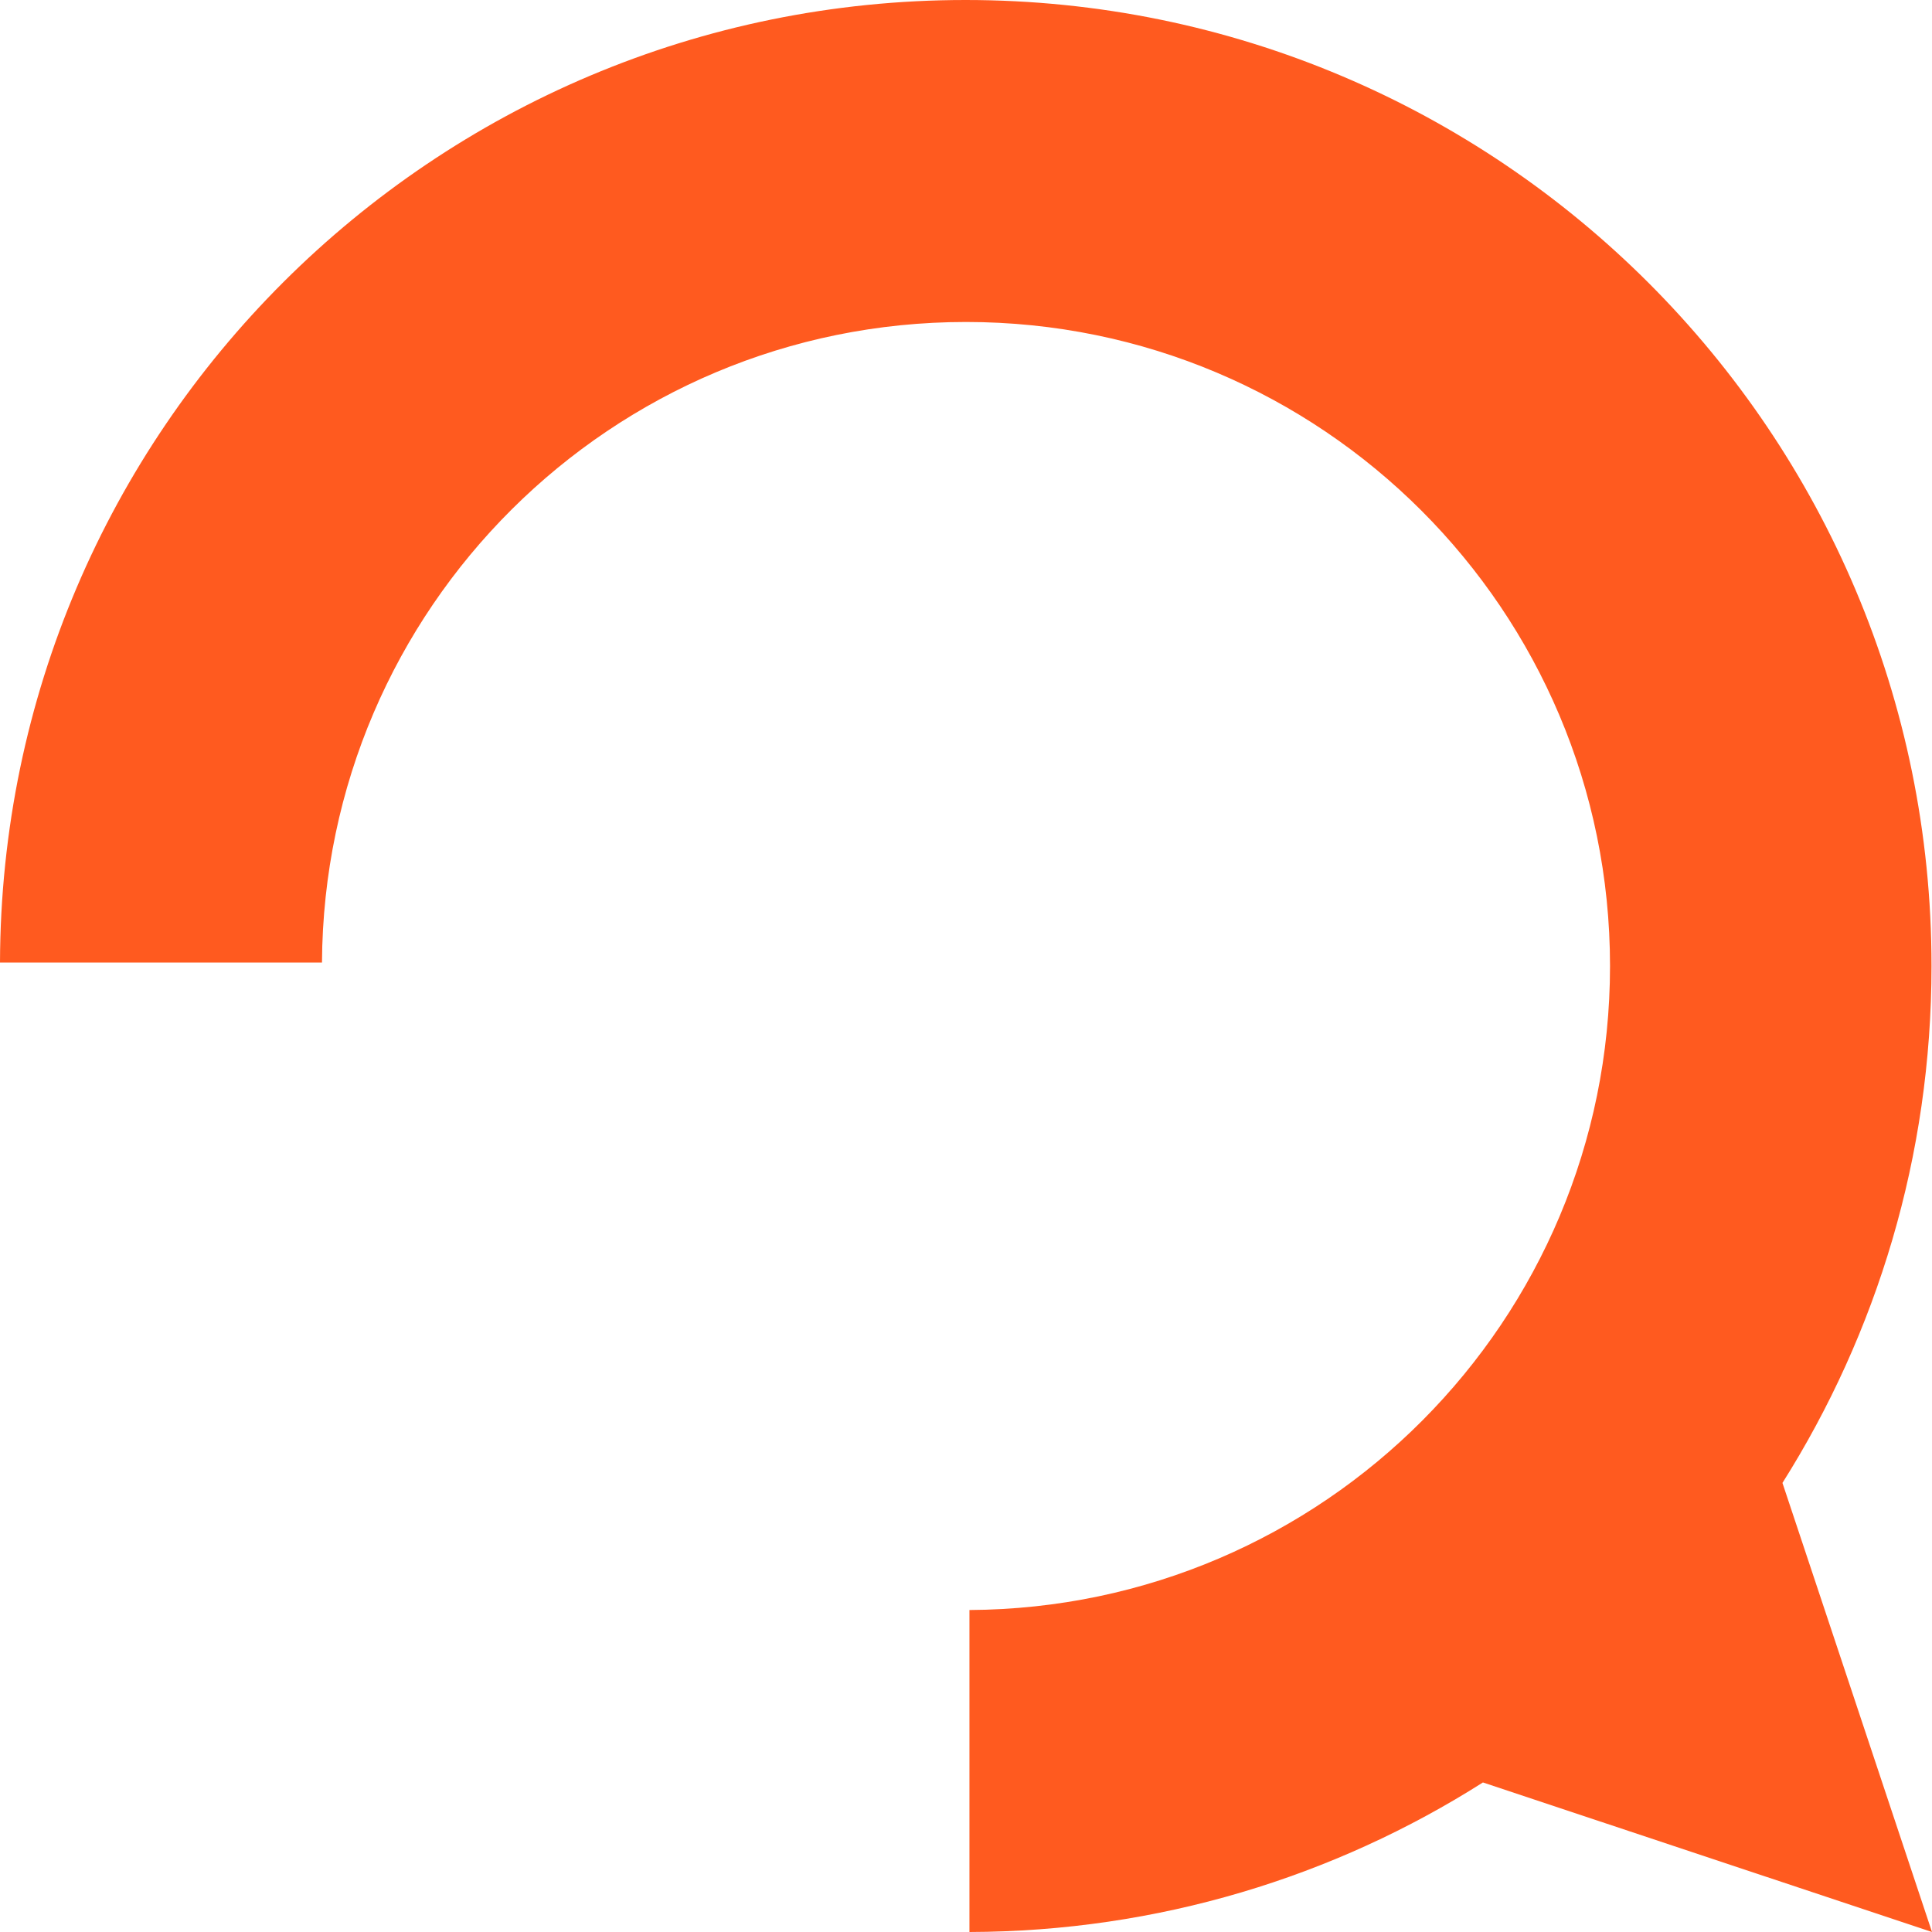
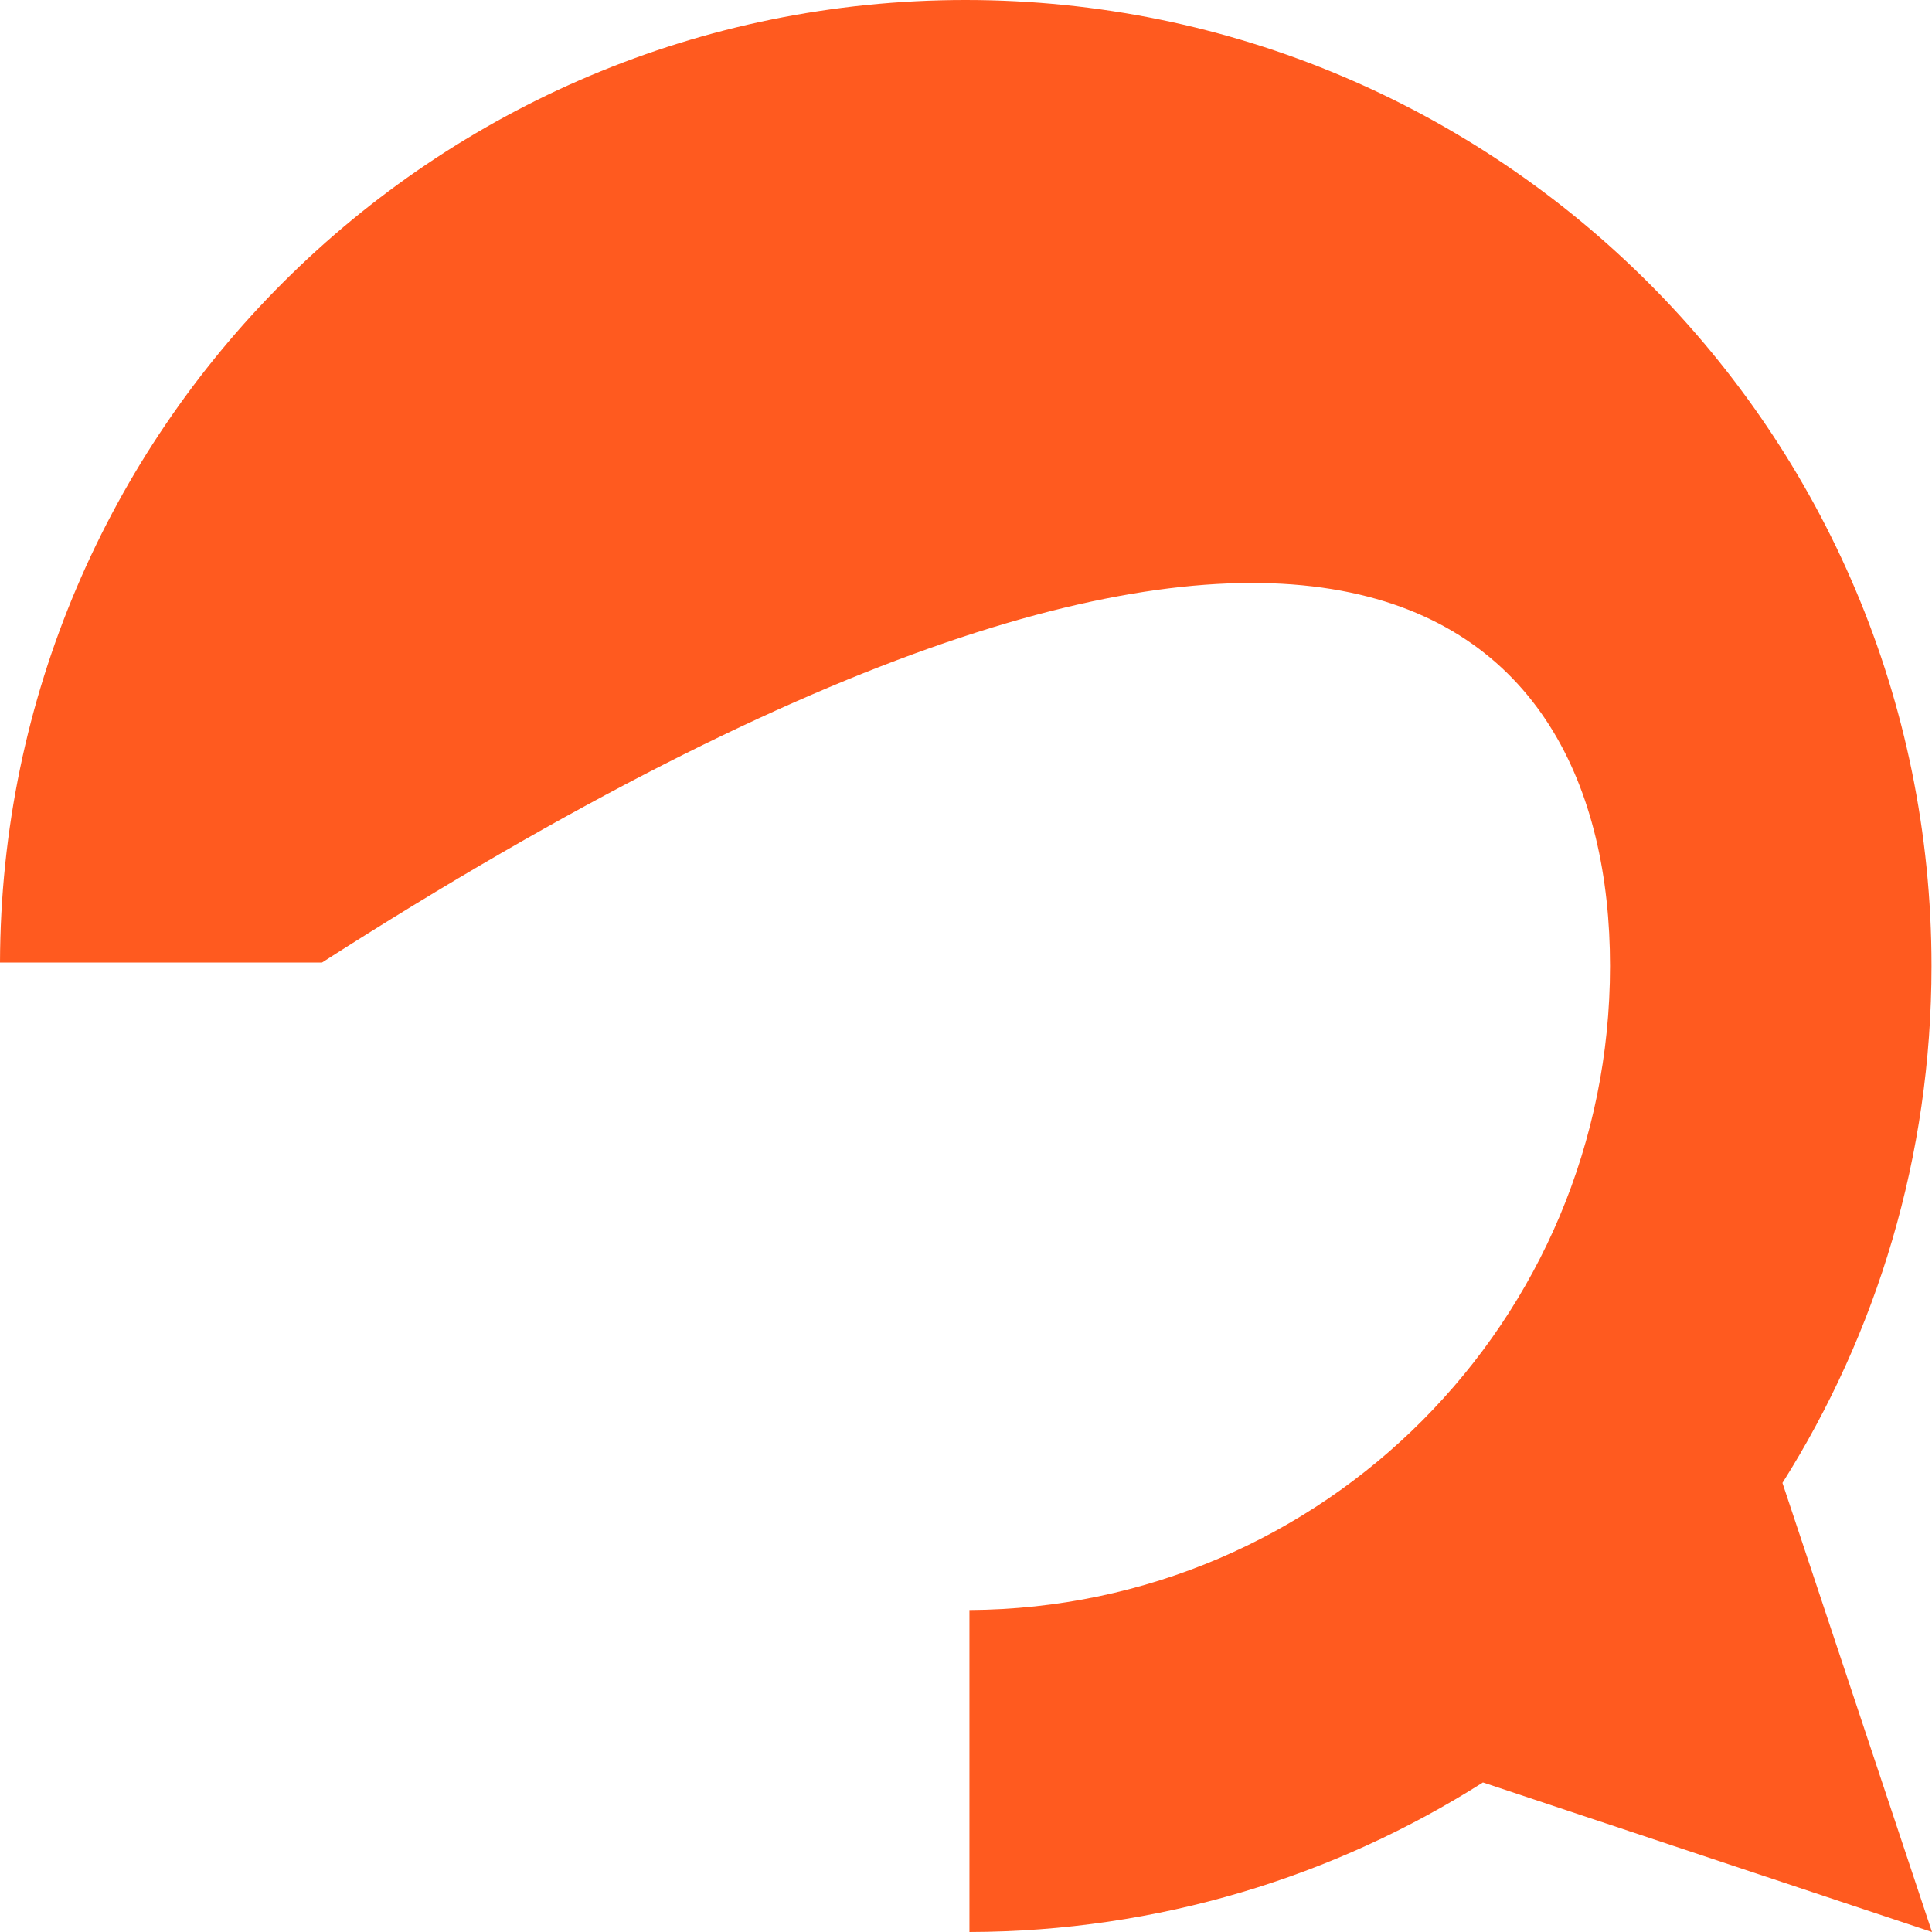
<svg xmlns="http://www.w3.org/2000/svg" width="32" height="32" viewBox="0 0 32 32" fill="none">
-   <path d="M31.992 16C31.992 7.162 24.829 0 15.992 0C7.179 0 0.024 7.13 0 15.943H5.333C5.366 10.076 10.124 5.333 16 5.333C21.892 5.333 26.667 10.108 26.667 16C26.667 21.876 21.924 26.634 16.057 26.667V26.683V32C19.181 31.992 22.102 31.085 24.562 29.523L32 32L29.523 24.562C31.085 22.086 31.992 19.148 31.992 16Z" fill="#FF5A1F" />
+   <path d="M31.992 16C31.992 7.162 24.829 0 15.992 0C7.179 0 0.024 7.13 0 15.943H5.333C21.892 5.333 26.667 10.108 26.667 16C26.667 21.876 21.924 26.634 16.057 26.667V26.683V32C19.181 31.992 22.102 31.085 24.562 29.523L32 32L29.523 24.562C31.085 22.086 31.992 19.148 31.992 16Z" fill="#FF5A1F" />
</svg>